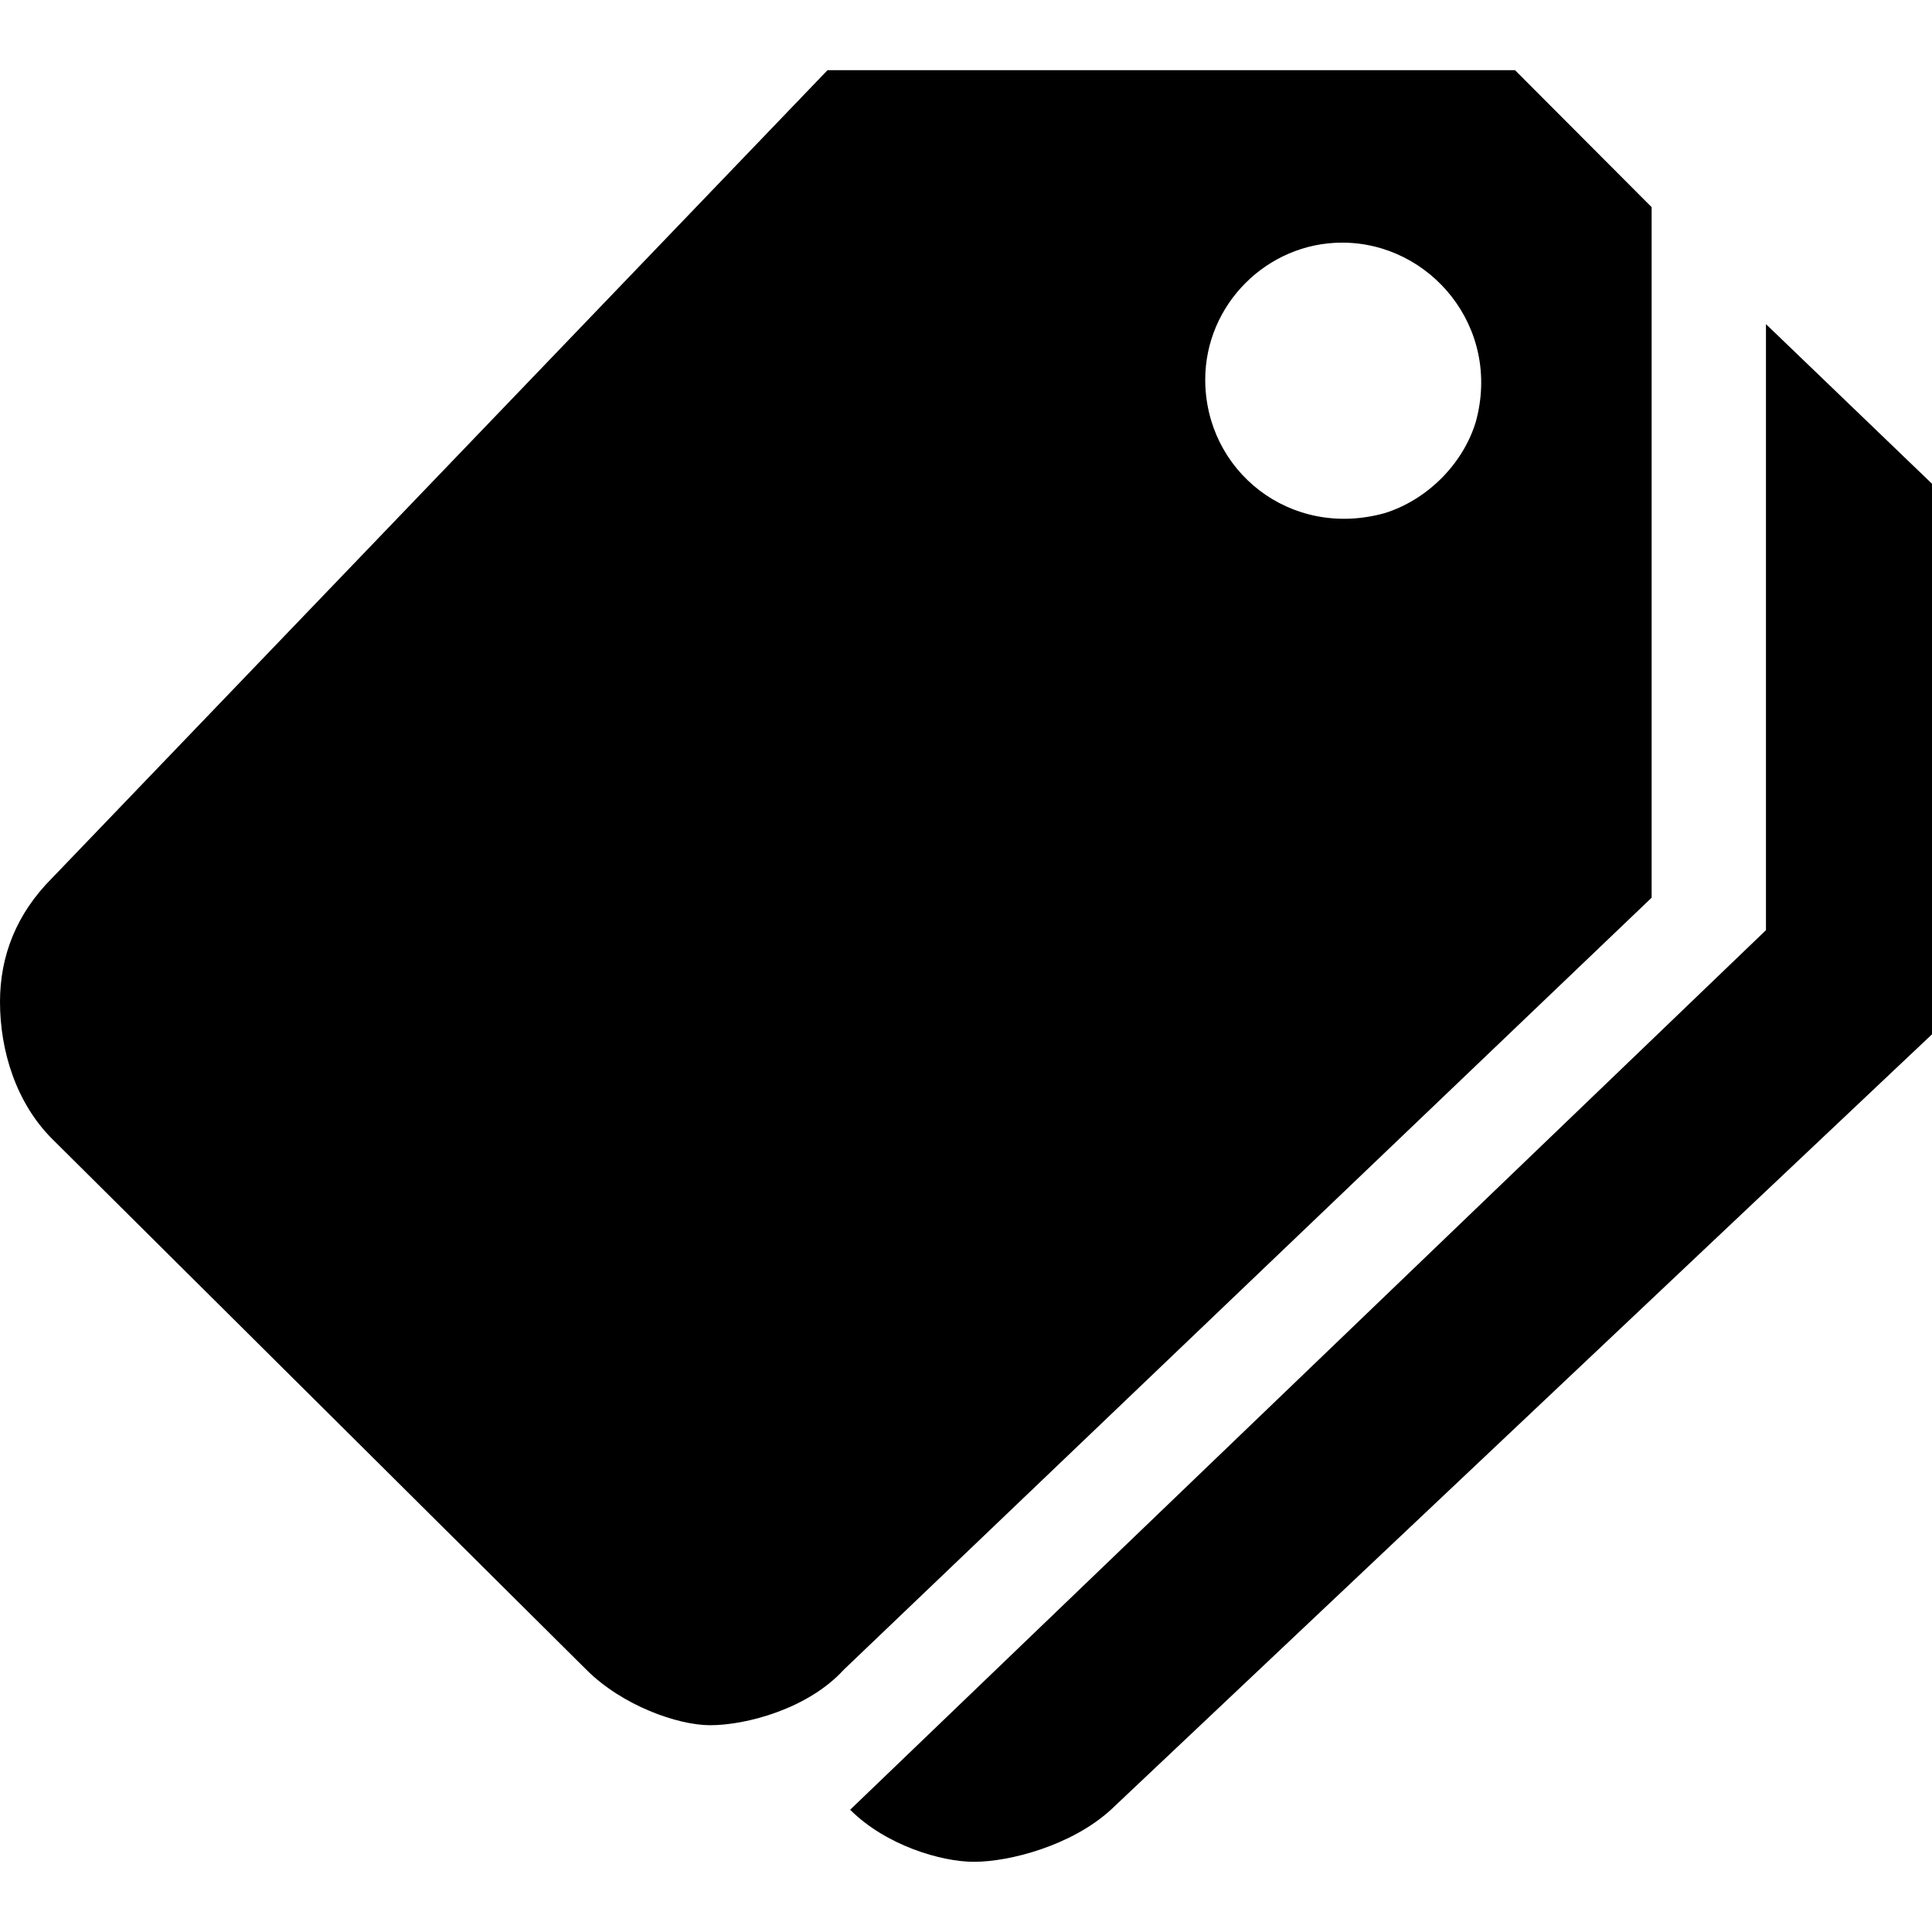
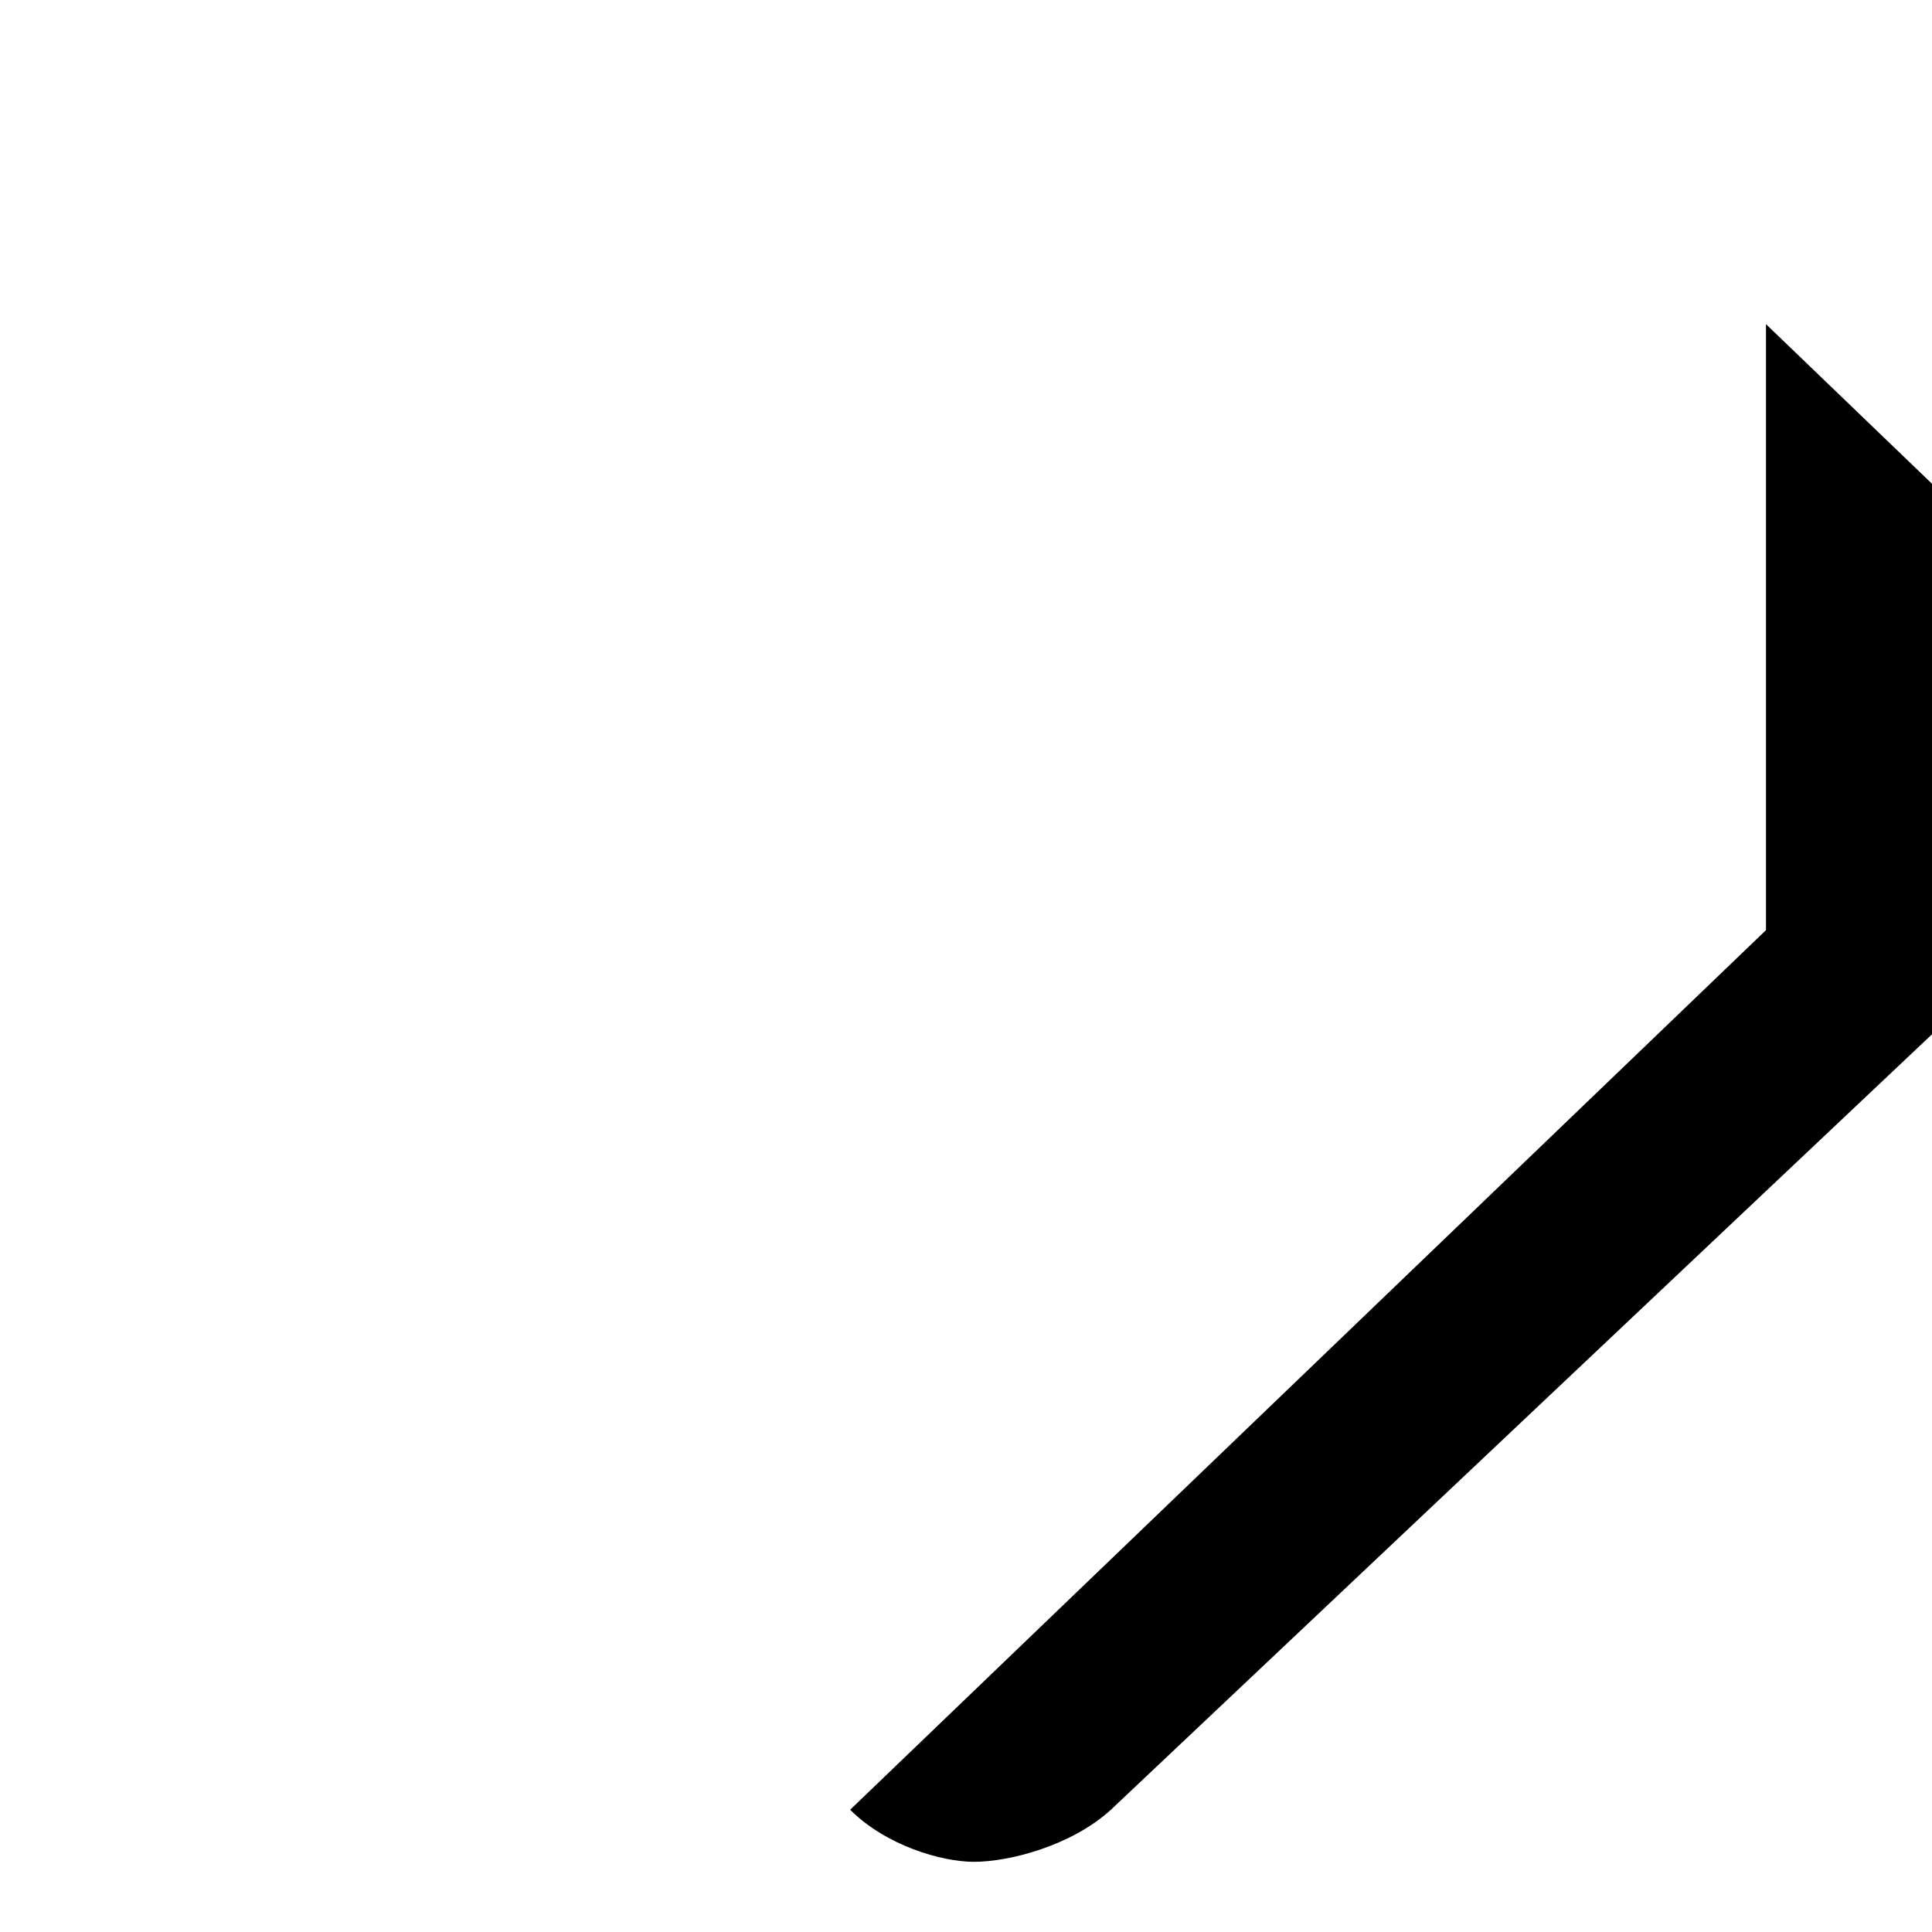
<svg xmlns="http://www.w3.org/2000/svg" version="1.1" id="Layer_1" x="0px" y="0px" viewBox="0 0 512 512" style="enable-background:new 0 0 512 512;" xml:space="preserve">
  <g id="XMLID_1_">
    <path id="XMLID_3_" d="M468,85.9v160.6L225.3,479.6c9.5,9.5,24.2,13.8,32.8,13.8c9.5,0,25.9-4.3,36.3-13.8L512,274.1V128.2   L468,85.9z" />
-     <path id="XMLID_6_" d="M401.5,18.6H219.3L13.8,232.7C4.3,242.2,0,253.4,0,265.5c0,13,4.3,26.8,13.8,36.3l141.6,140.7   c9.5,9.5,24.2,14.7,32.8,14.7c9.5,0,25.9-4.3,35.4-14.7l214.1-204.6v-183L401.5,18.6z M366.9,136c-25,6.9-47.5-11.2-47.5-35.4   c0-19.9,16.4-36.3,36.3-36.3c23.3,0,42.3,22.4,35.4,47.5C387.7,123,378.2,132.5,366.9,136L366.9,136z" />
  </g>
</svg>